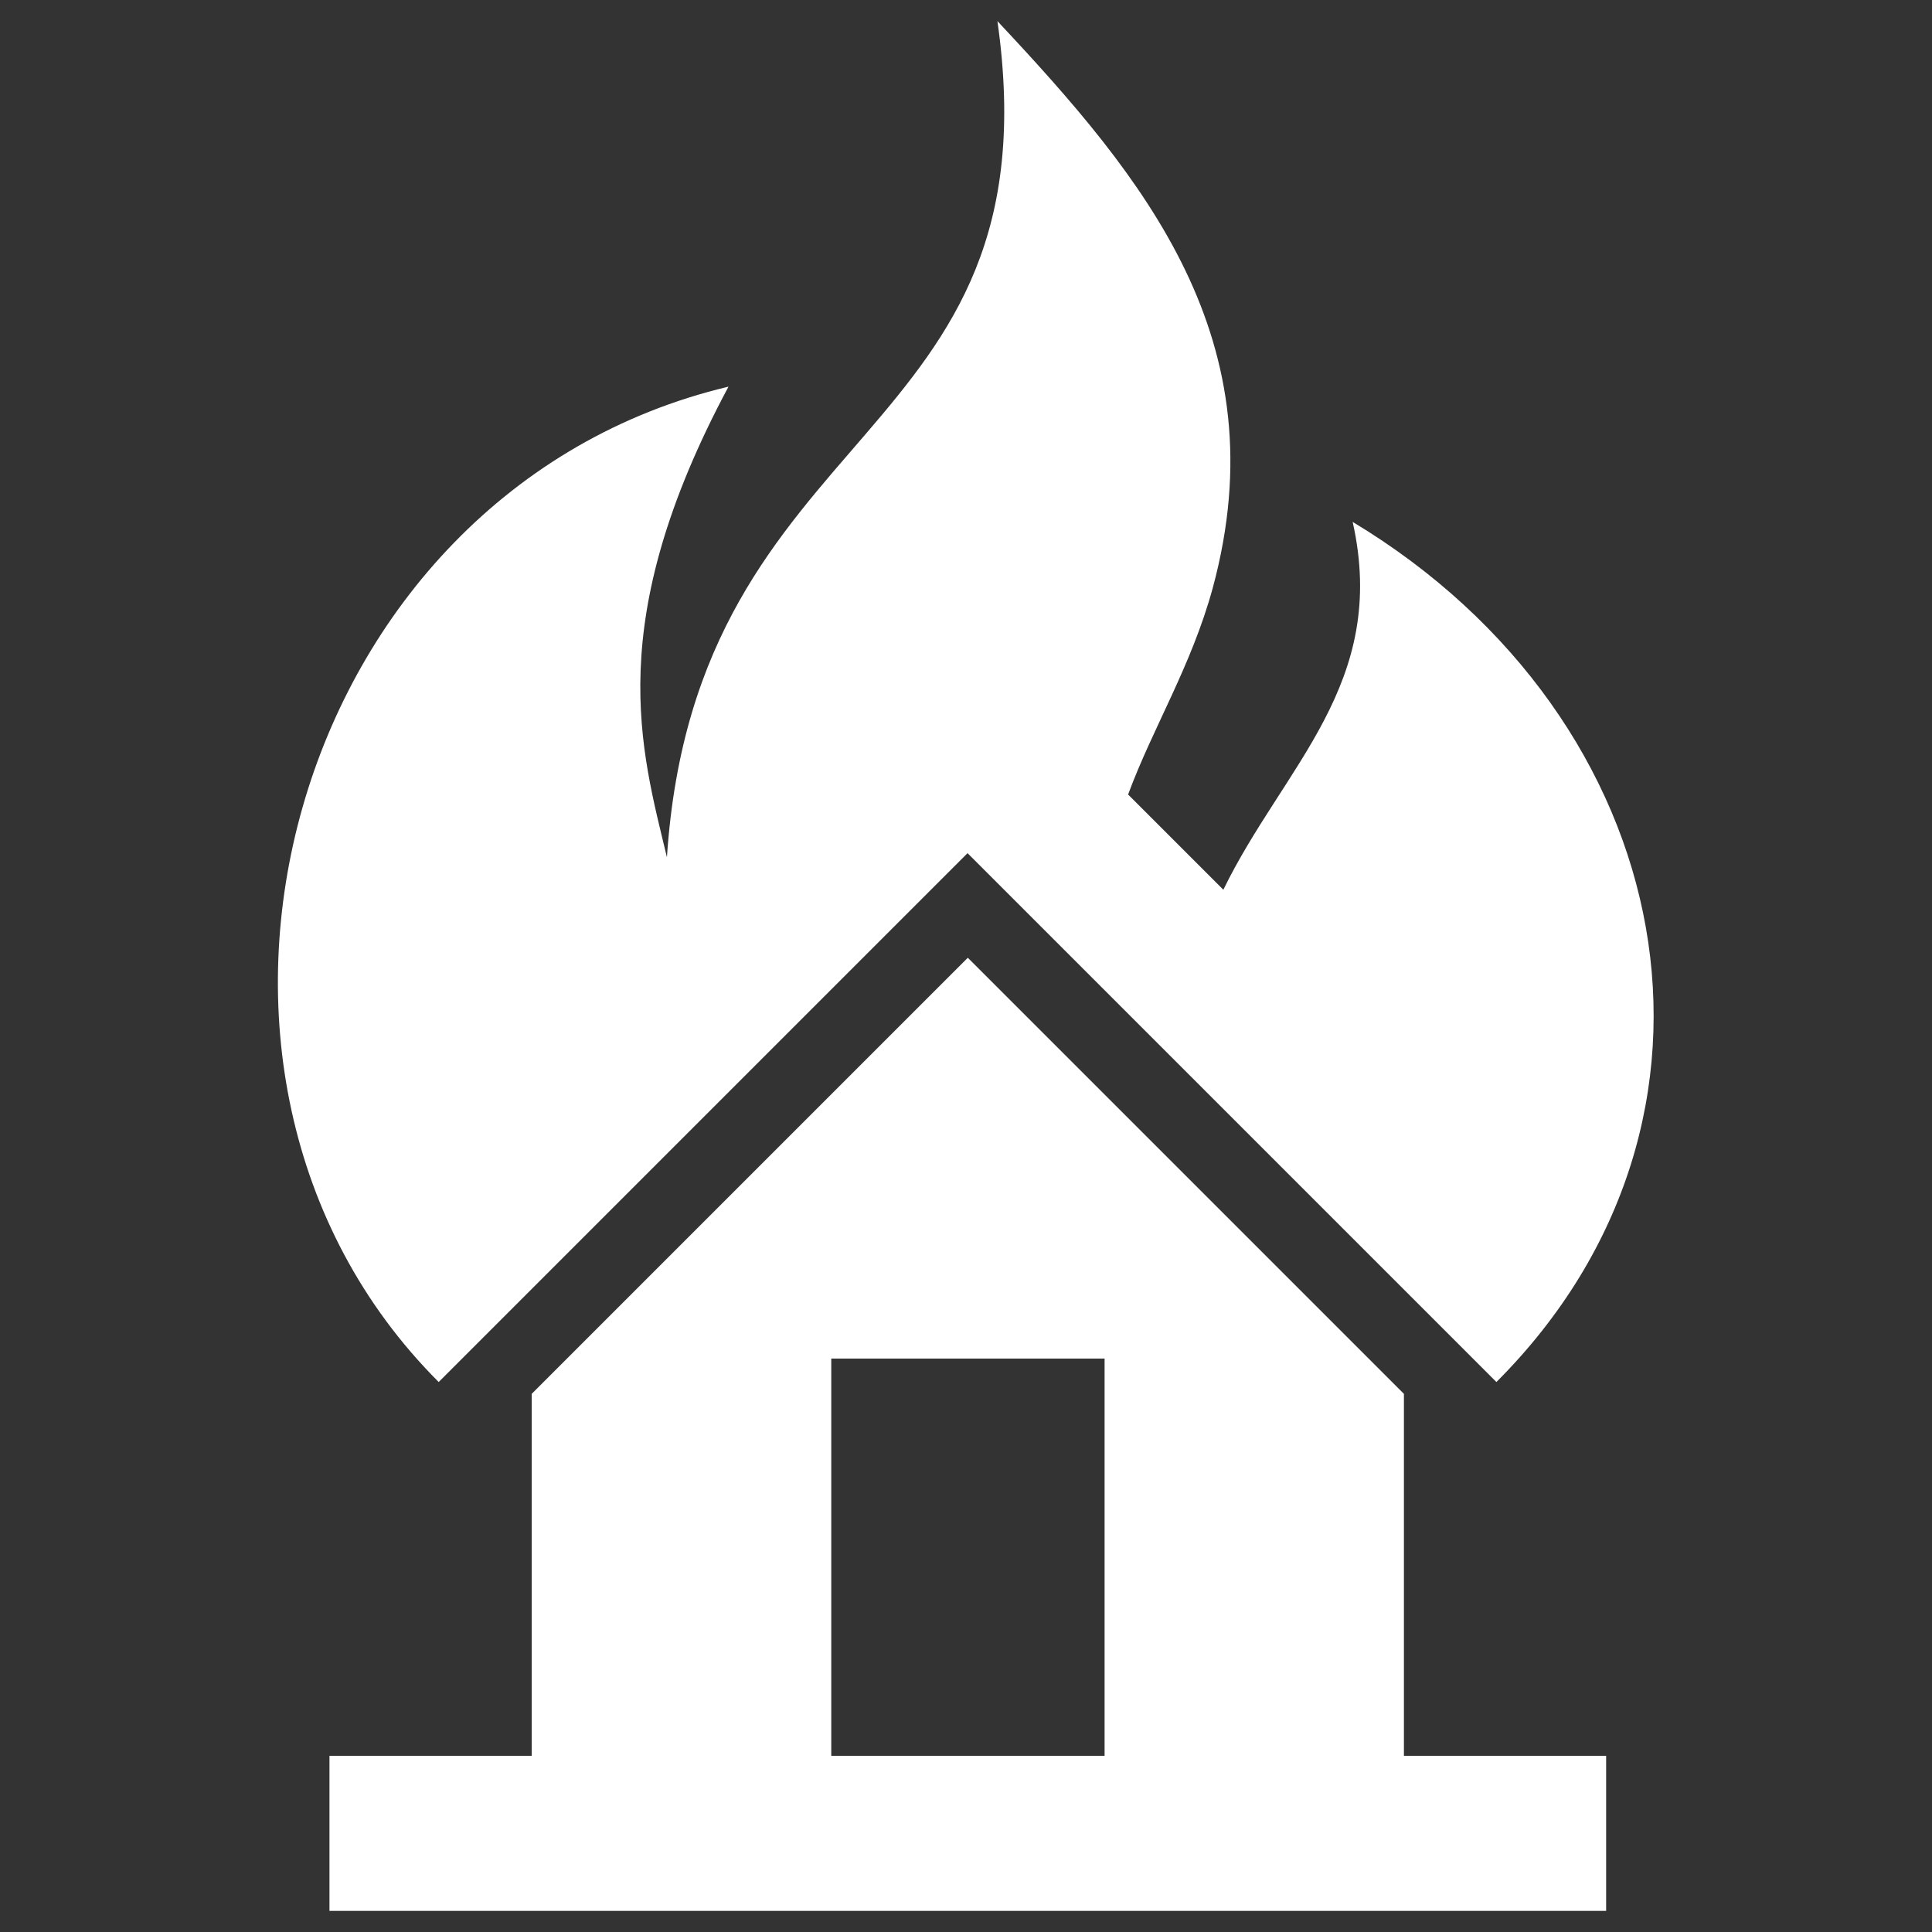
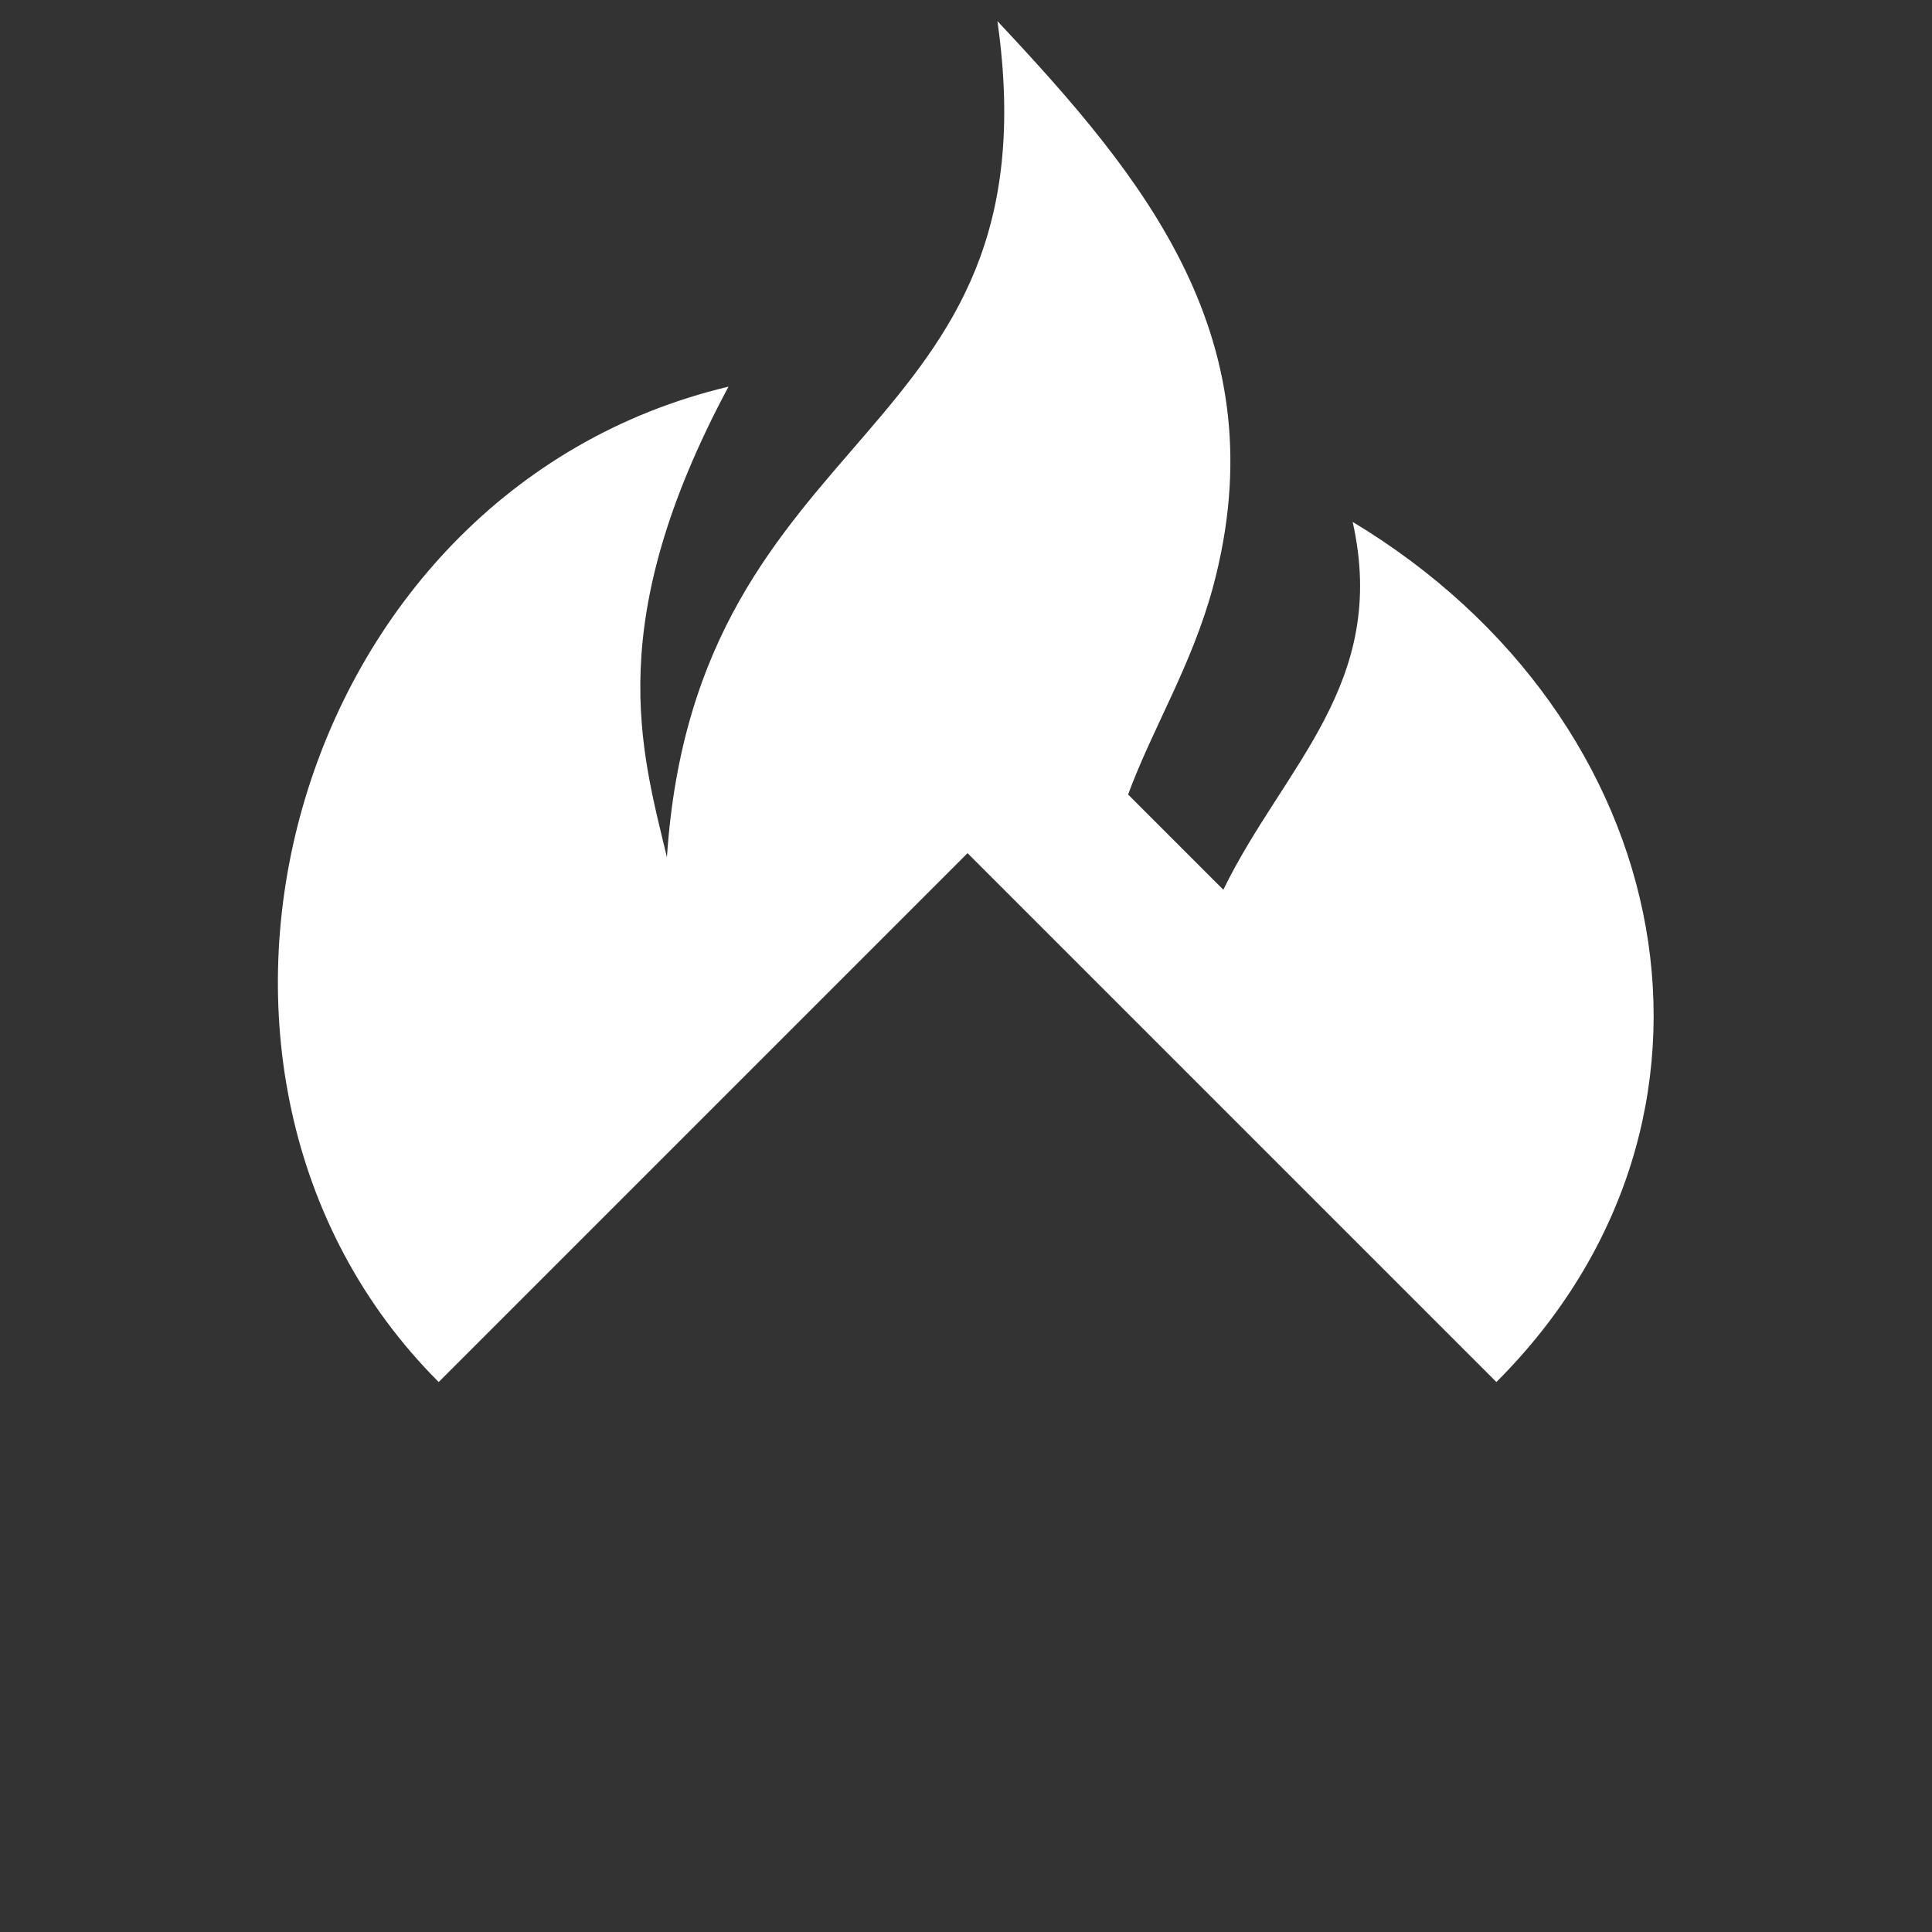
<svg xmlns="http://www.w3.org/2000/svg" id="Ebene_1" data-name="Ebene 1" viewBox="0 0 75 75" width="2000" height="2000">
  <rect x="0" y="0" width="75" height="75" fill="#333333" stroke="none" />
  <defs>
    <style>
      .cls-1 {
        fill: #fff;
      }
    </style>
  </defs>
  <g id="Gruppe_879" data-name="Gruppe 879">
    <g id="Gruppe_814" data-name="Gruppe 814">
      <path id="Pfad_1572" data-name="Pfad 1572" class="cls-1" d="M43.8,30.85l3.69,3.69c2.33-4.79,6.43-8,5.02-14.28,12.71,7.65,15.78,23.19,5.58,33.39l-20.53-20.53-20.53,20.53c-12.01-12.01-5.84-34.58,11.25-38.64-4.91,9.17-3.39,14.08-2.39,18.27,1.13-17.09,15.18-15.92,12.83-32.46,5.7,6.08,10.96,12.38,8.36,22-.83,3.04-2.34,5.45-3.29,8.03" />
    </g>
-     <path class="cls-1" d="M54.5,68.16v-14.05l-16.93-16.93-16.93,16.93v14.05h-7.85v6.02h49.56v-6.02h-7.85ZM42.88,68.16h-10.61v-15.42h10.61v15.42Z" />
  </g>
</svg>